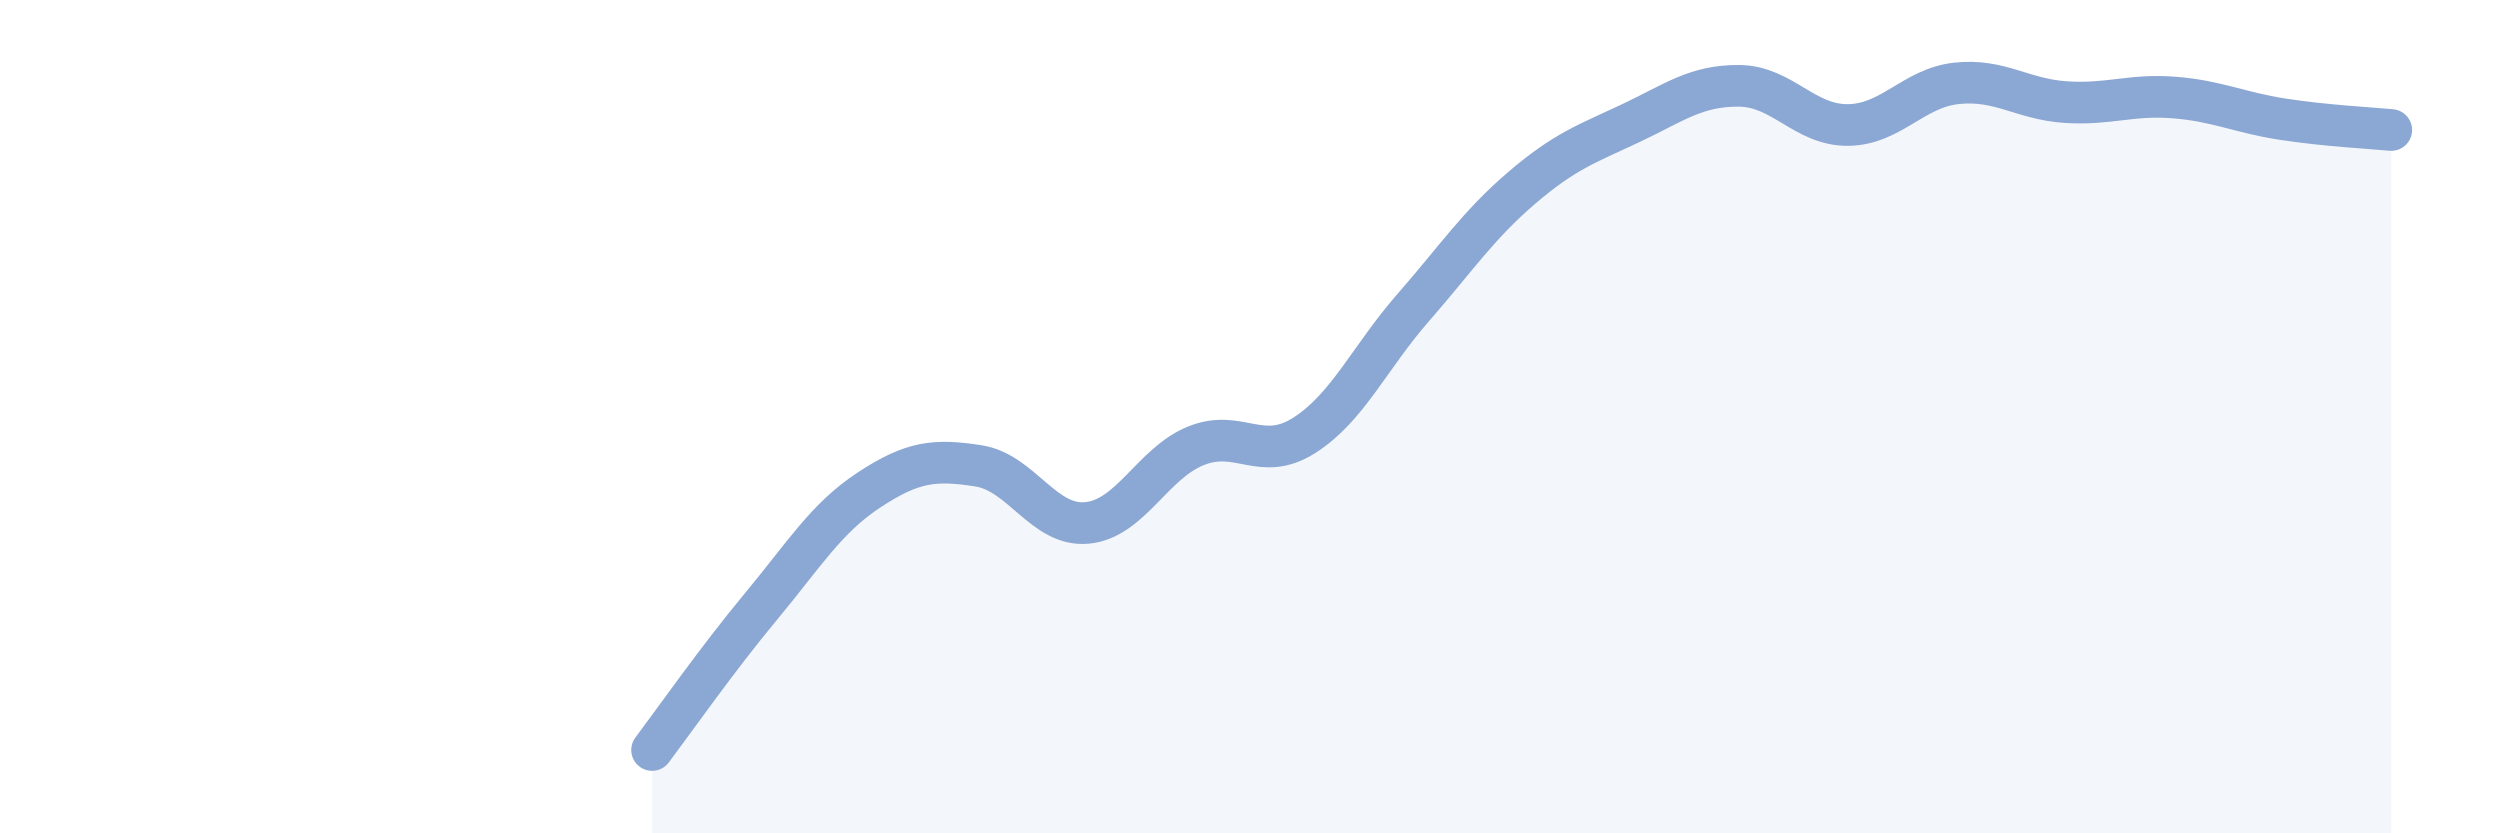
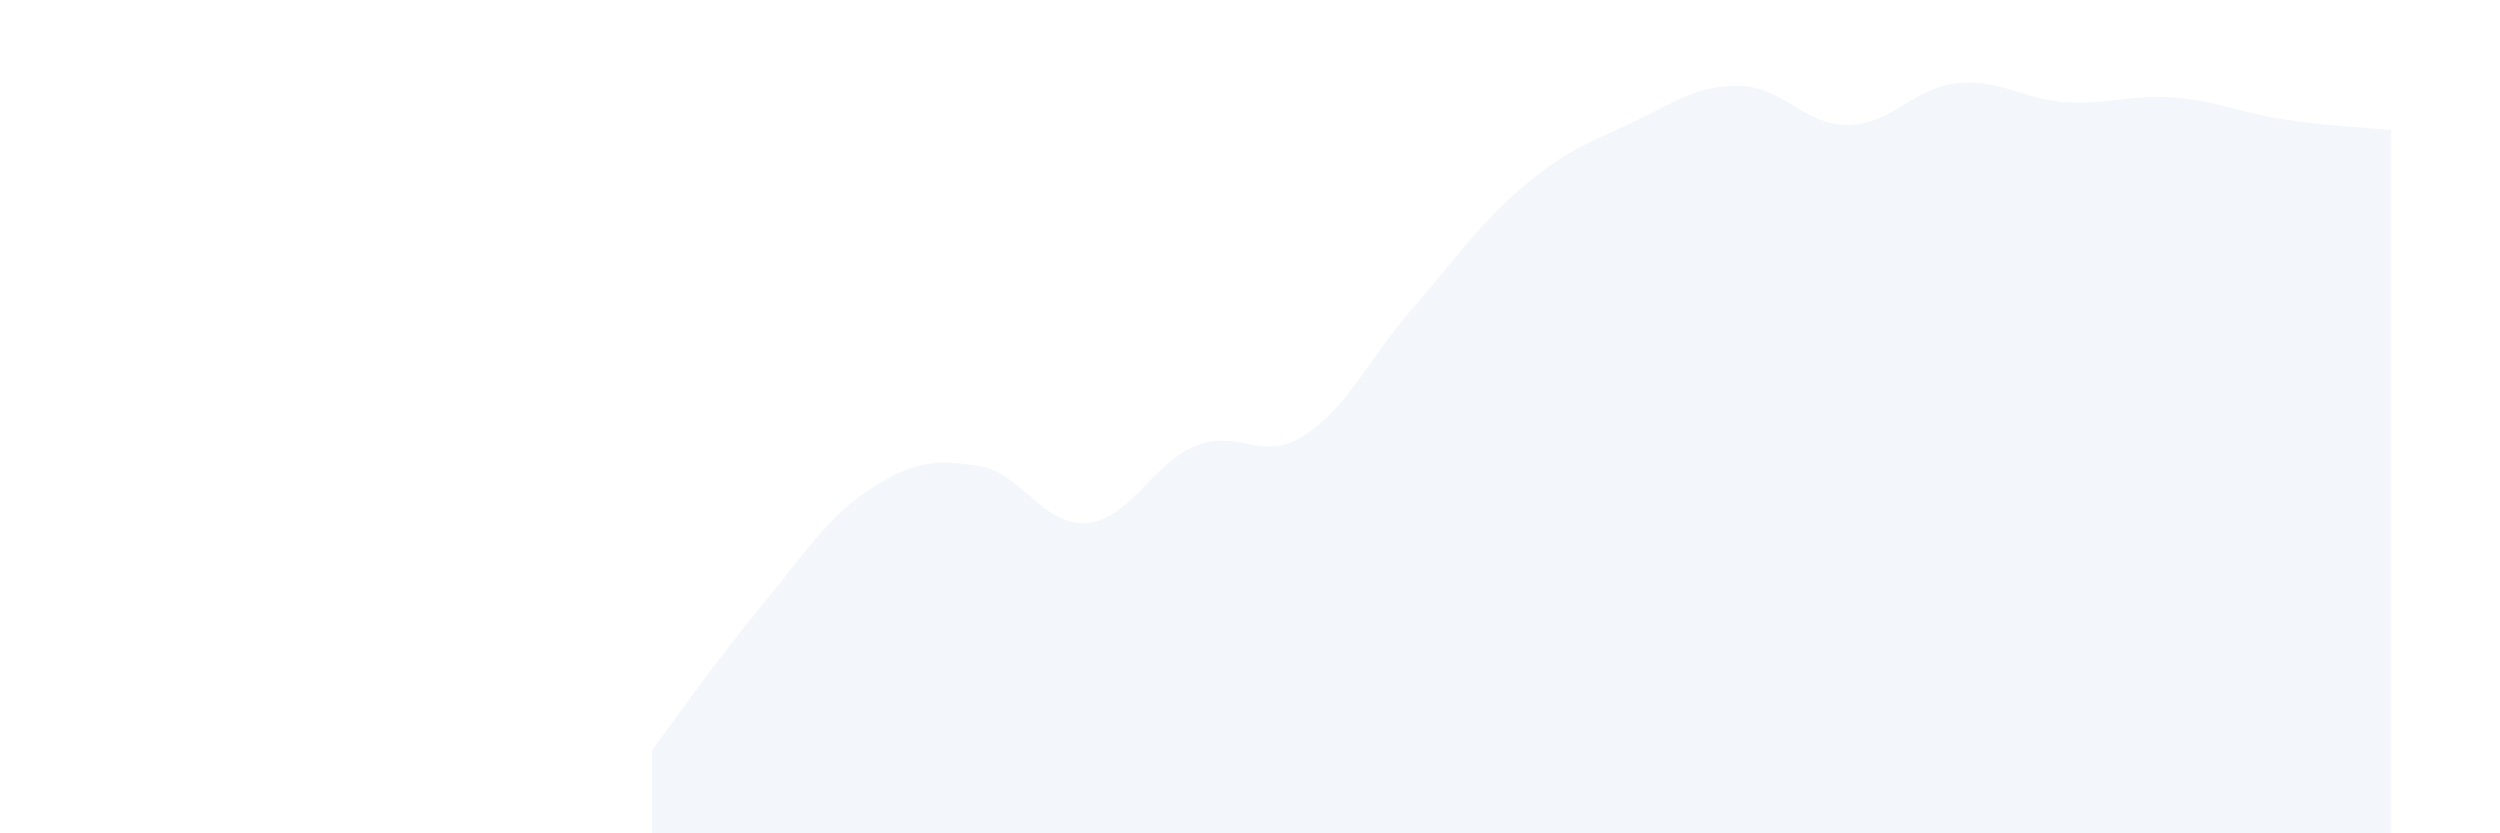
<svg xmlns="http://www.w3.org/2000/svg" width="60" height="20" viewBox="0 0 60 20">
  <path d="M 15.65,18 C 16.17,17.31 17.22,15.81 18.26,14.56 C 19.3,13.31 19.83,12.43 20.87,11.75 C 21.91,11.07 22.44,11.02 23.48,11.18 C 24.52,11.34 25.05,12.65 26.09,12.55 C 27.13,12.45 27.66,11.12 28.7,10.7 C 29.74,10.28 30.26,11.11 31.3,10.45 C 32.34,9.79 32.87,8.58 33.91,7.39 C 34.95,6.2 35.48,5.4 36.52,4.51 C 37.56,3.62 38.09,3.45 39.13,2.96 C 40.17,2.47 40.7,2.05 41.74,2.06 C 42.78,2.07 43.31,3.01 44.35,3 C 45.39,2.99 45.92,2.11 46.96,2 C 48,1.89 48.53,2.38 49.57,2.45 C 50.61,2.52 51.13,2.26 52.17,2.34 C 53.21,2.42 53.74,2.7 54.78,2.86 C 55.82,3.02 56.87,3.07 57.39,3.12L57.39 20L15.65 20Z" fill="#8ba7d3" opacity="0.1" stroke-linecap="round" stroke-linejoin="round" />
-   <path d="M 15.65,18 C 16.17,17.31 17.22,15.81 18.26,14.56 C 19.3,13.31 19.83,12.43 20.87,11.75 C 21.91,11.07 22.44,11.02 23.48,11.18 C 24.52,11.34 25.05,12.65 26.09,12.55 C 27.13,12.45 27.66,11.12 28.7,10.7 C 29.74,10.28 30.26,11.11 31.3,10.45 C 32.34,9.79 32.87,8.58 33.91,7.39 C 34.95,6.2 35.48,5.4 36.52,4.51 C 37.56,3.62 38.09,3.45 39.13,2.96 C 40.17,2.47 40.7,2.05 41.74,2.06 C 42.78,2.07 43.31,3.01 44.35,3 C 45.39,2.99 45.92,2.11 46.96,2 C 48,1.89 48.53,2.38 49.57,2.45 C 50.61,2.52 51.13,2.26 52.17,2.34 C 53.21,2.42 53.74,2.7 54.78,2.86 C 55.82,3.02 56.87,3.07 57.39,3.12" stroke="#8ba7d3" stroke-width="1" fill="none" stroke-linecap="round" stroke-linejoin="round" />
</svg>